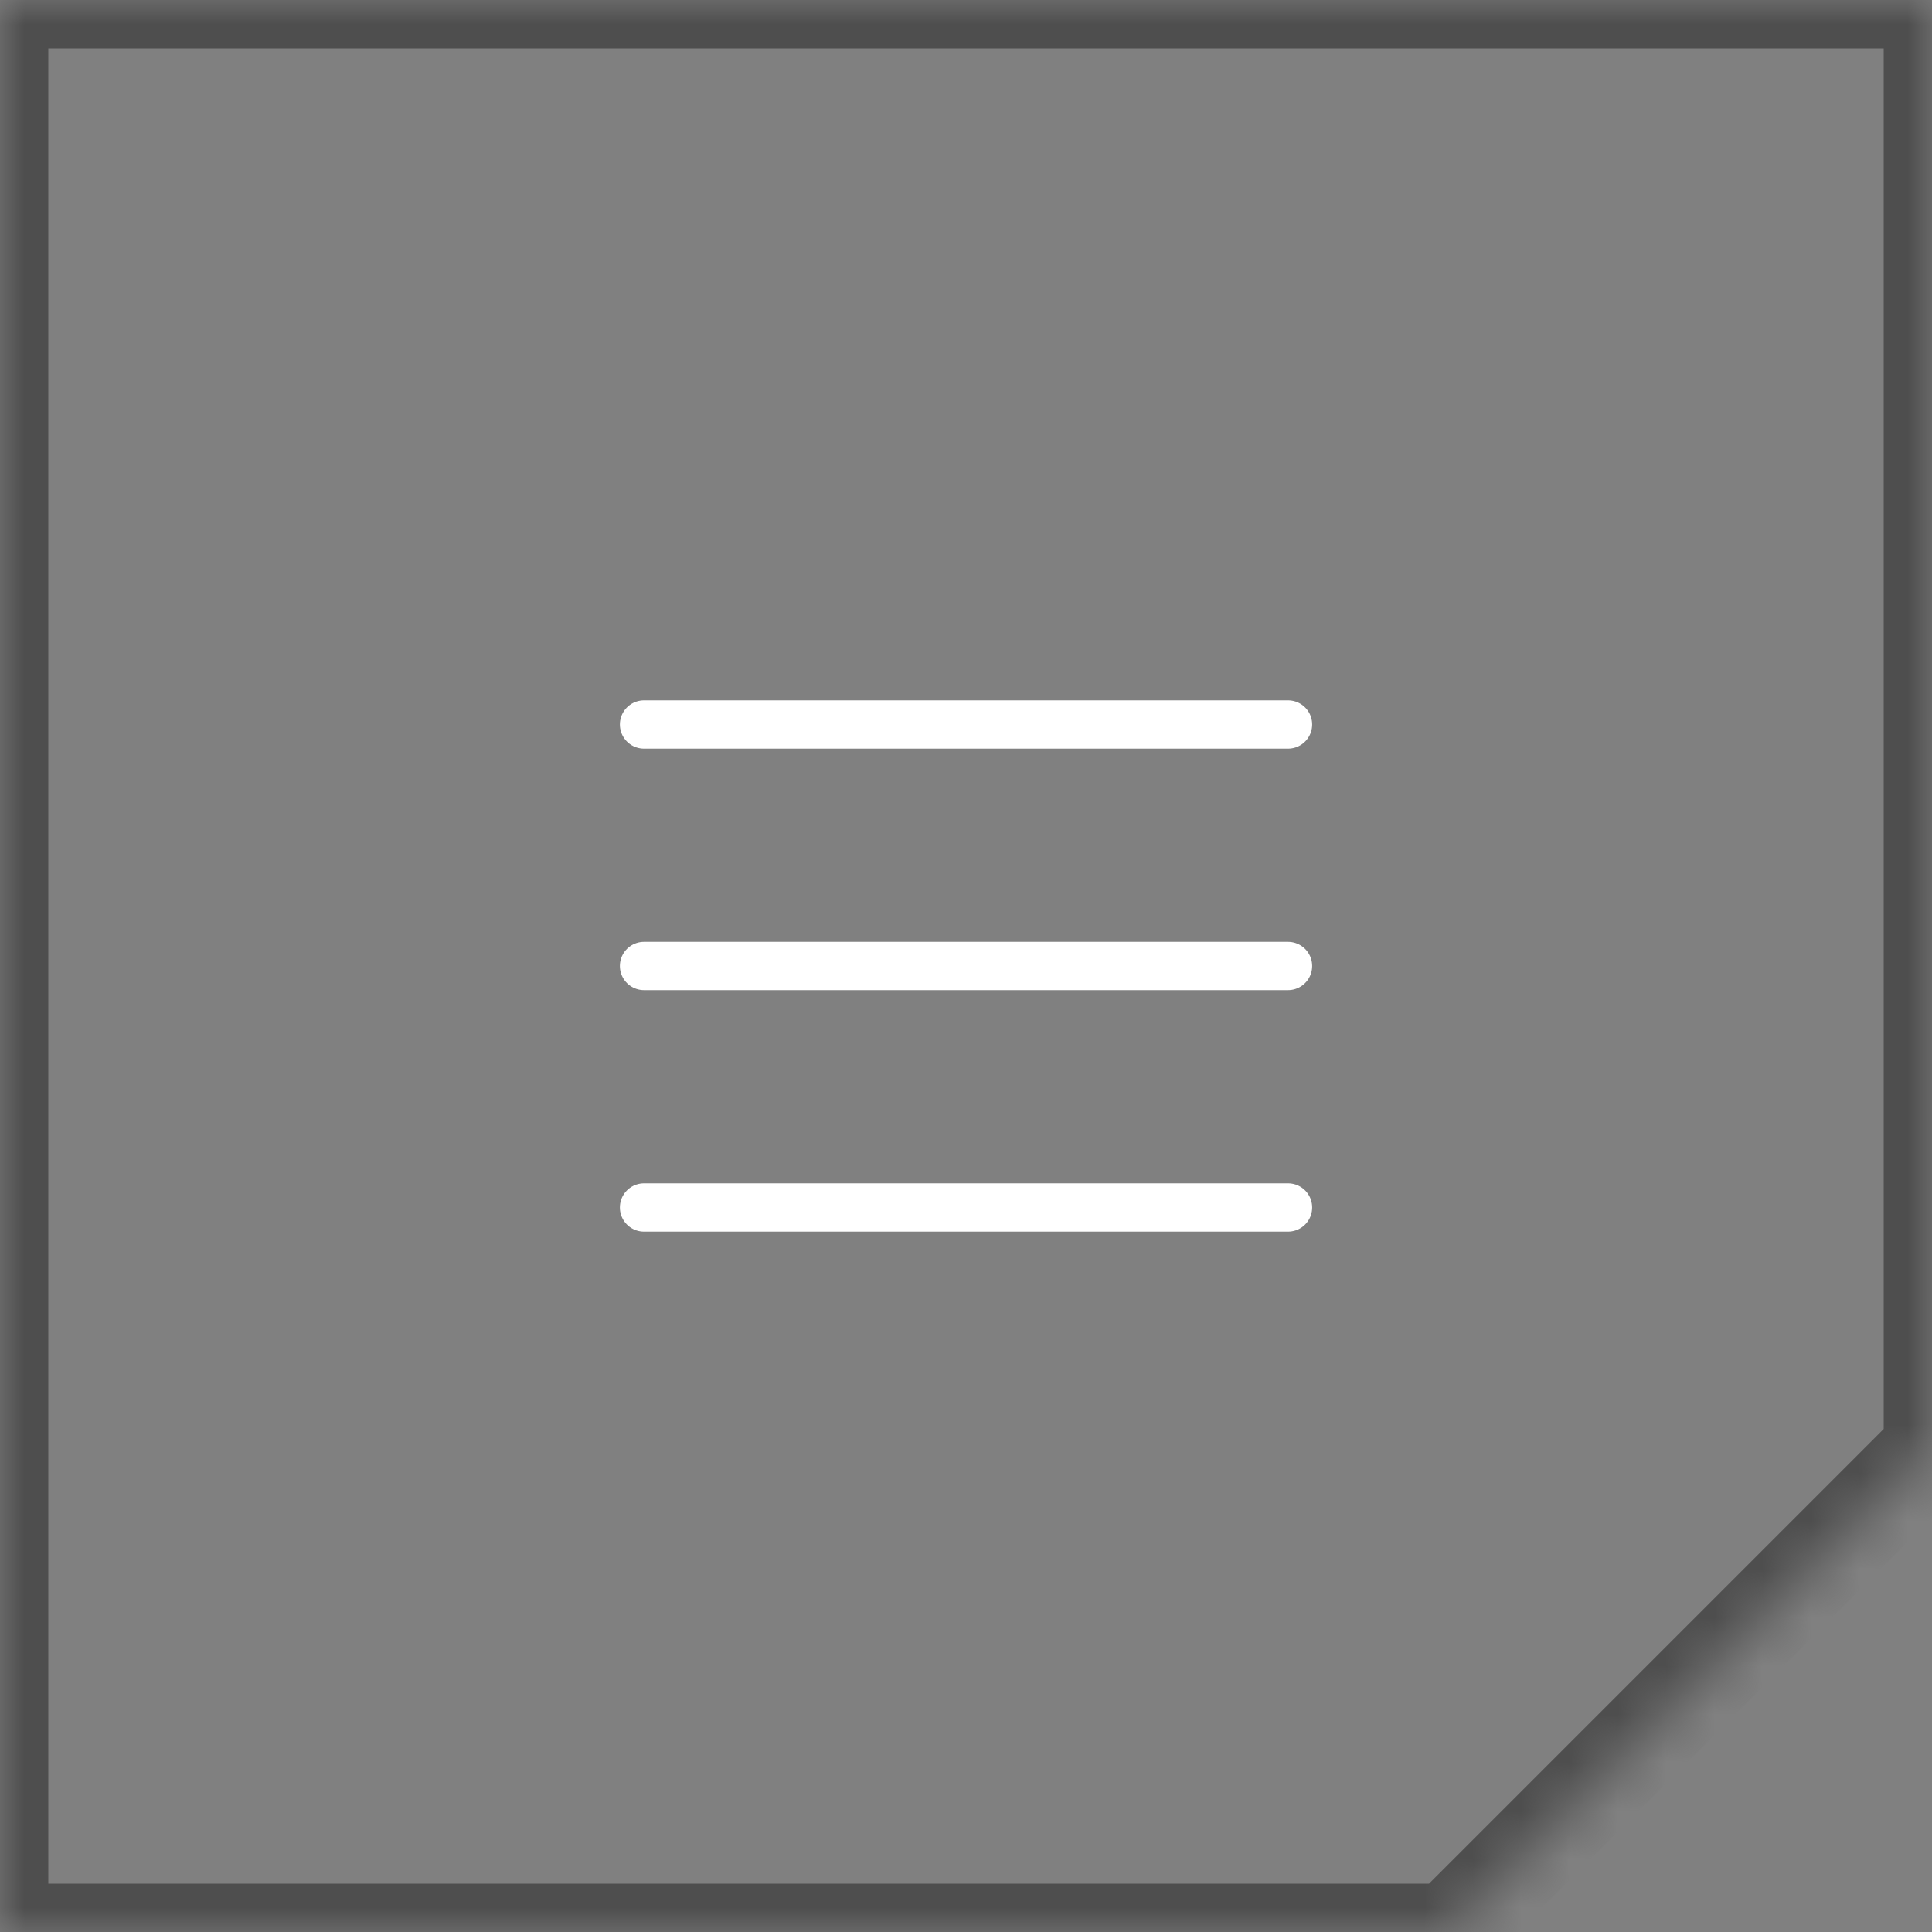
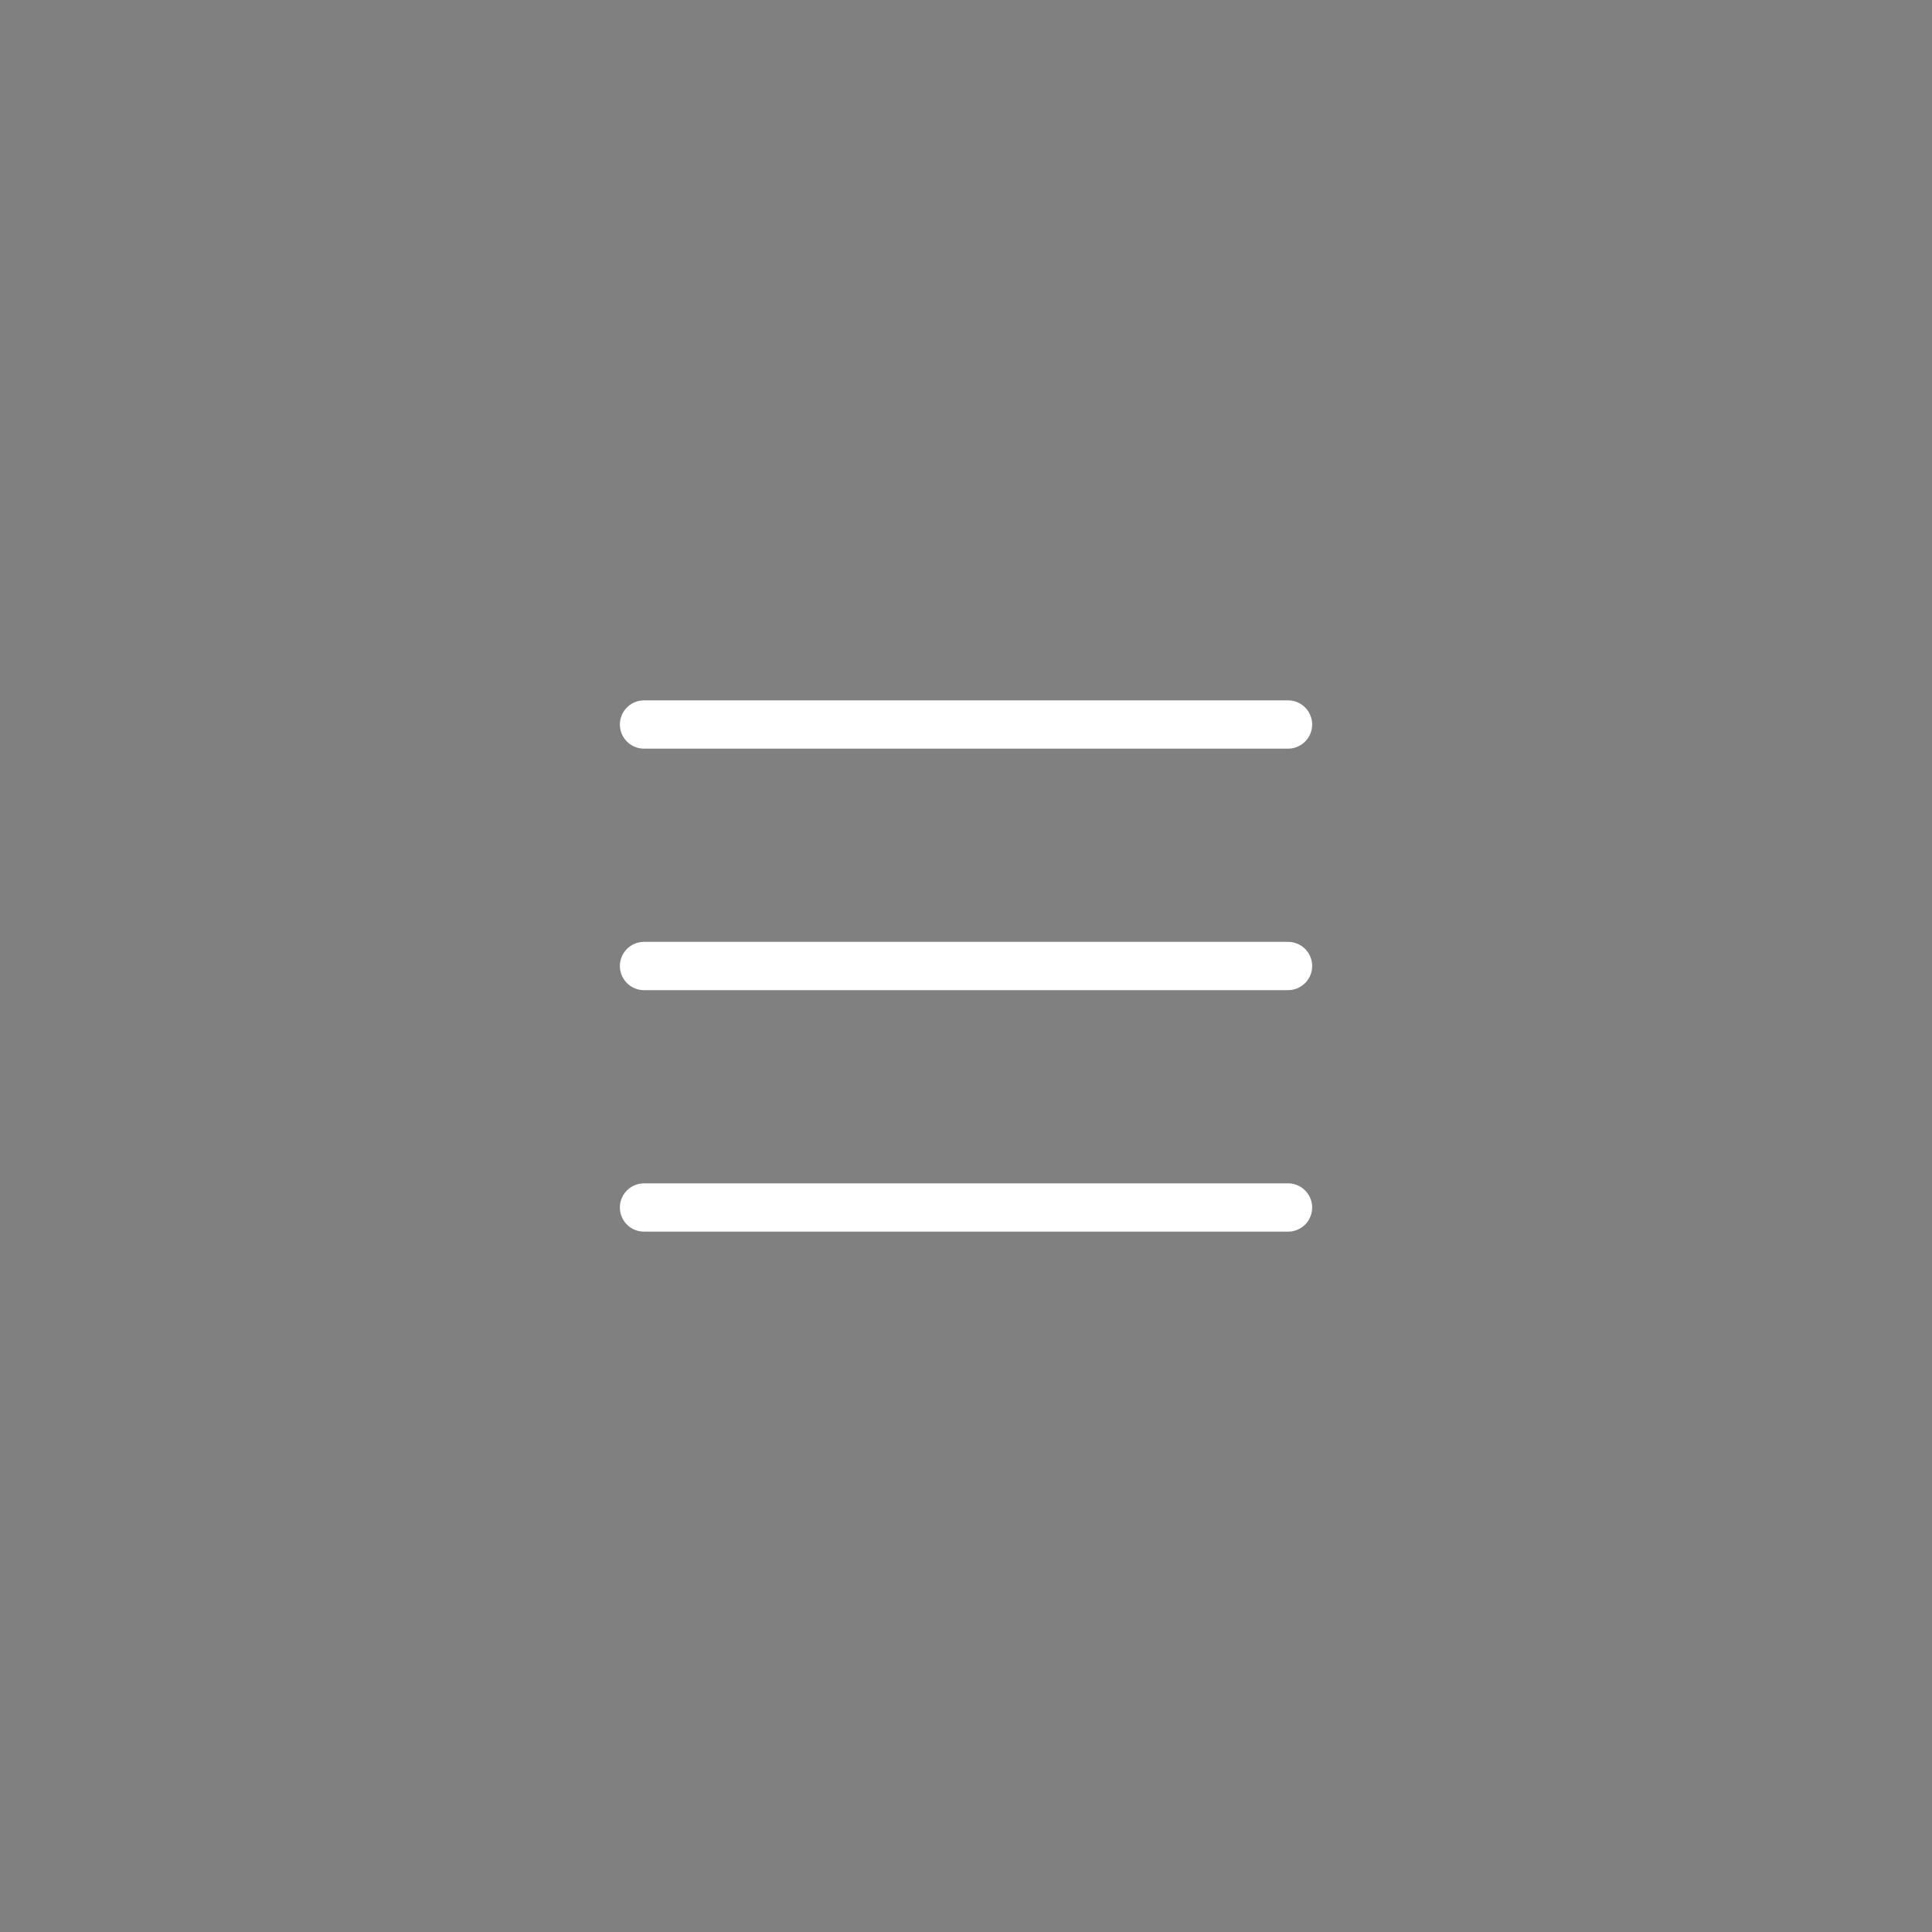
<svg xmlns="http://www.w3.org/2000/svg" width="40" height="40" viewBox="0 0 40 40" fill="none">
  <rect x="0" y="0" width="40" height="40" fill="#808080" stroke="none" />
  <mask id="path-1-inside-1_589_95" fill="white">
    <path fill-rule="evenodd" clip-rule="evenodd" d="M40 0H0V40H30L35 35L40 30V0Z" />
  </mask>
-   <path d="M0 0V-1H-1V0H0ZM40 0H41V-1H40V0ZM0 40H-1V41H0V40ZM30 40V41H30.414L30.707 40.707L30 40ZM40 30L40.707 30.707L41 30.414V30H40ZM0 1H40V-1H0V1ZM1 40V0H-1V40H1ZM30 39H0V41H30V39ZM30.707 40.707L35.707 35.707L34.293 34.293L29.293 39.293L30.707 40.707ZM35.707 35.707L40.707 30.707L39.293 29.293L34.293 34.293L35.707 35.707ZM39 0V30H41V0H39Z" fill="#4E4E4E" mask="url(#path-1-inside-1_589_95)" />
  <path d="M13.334 15H26.667" stroke="white" stroke-linecap="round" stroke-linejoin="round" />
  <path d="M13.334 20H26.667" stroke="white" stroke-linecap="round" stroke-linejoin="round" />
  <path d="M13.334 25H26.667" stroke="white" stroke-linecap="round" stroke-linejoin="round" />
</svg>